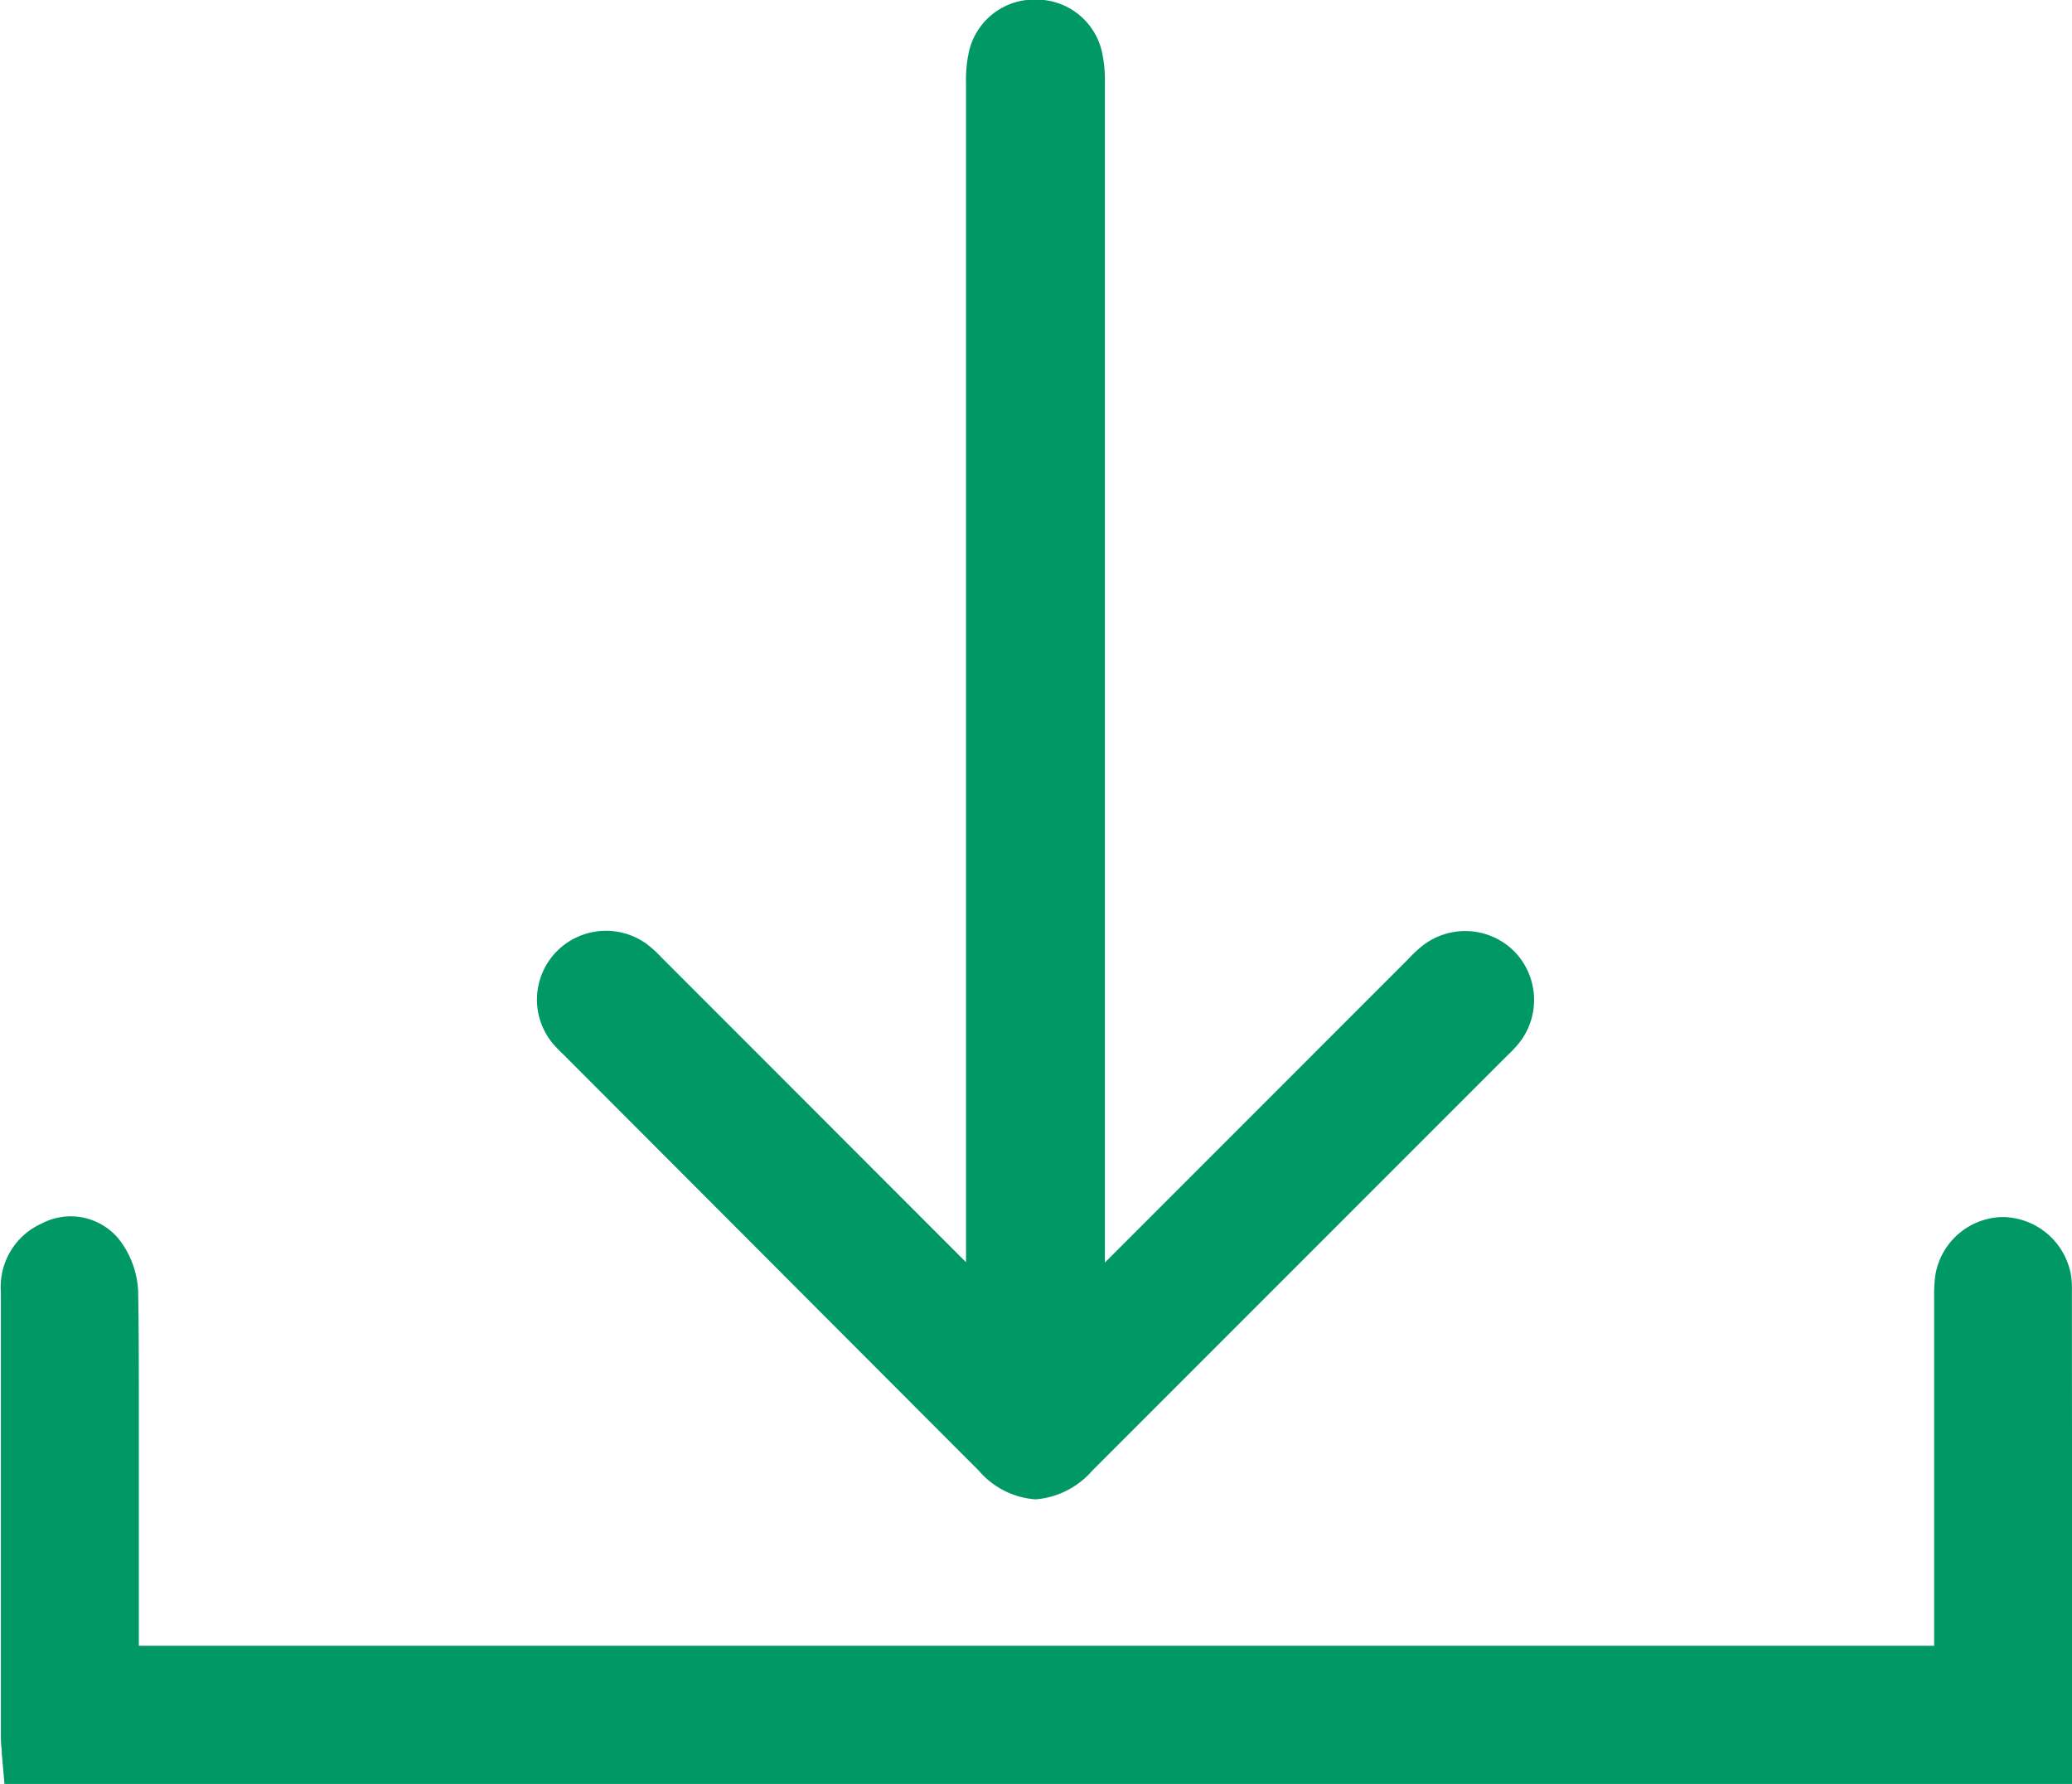
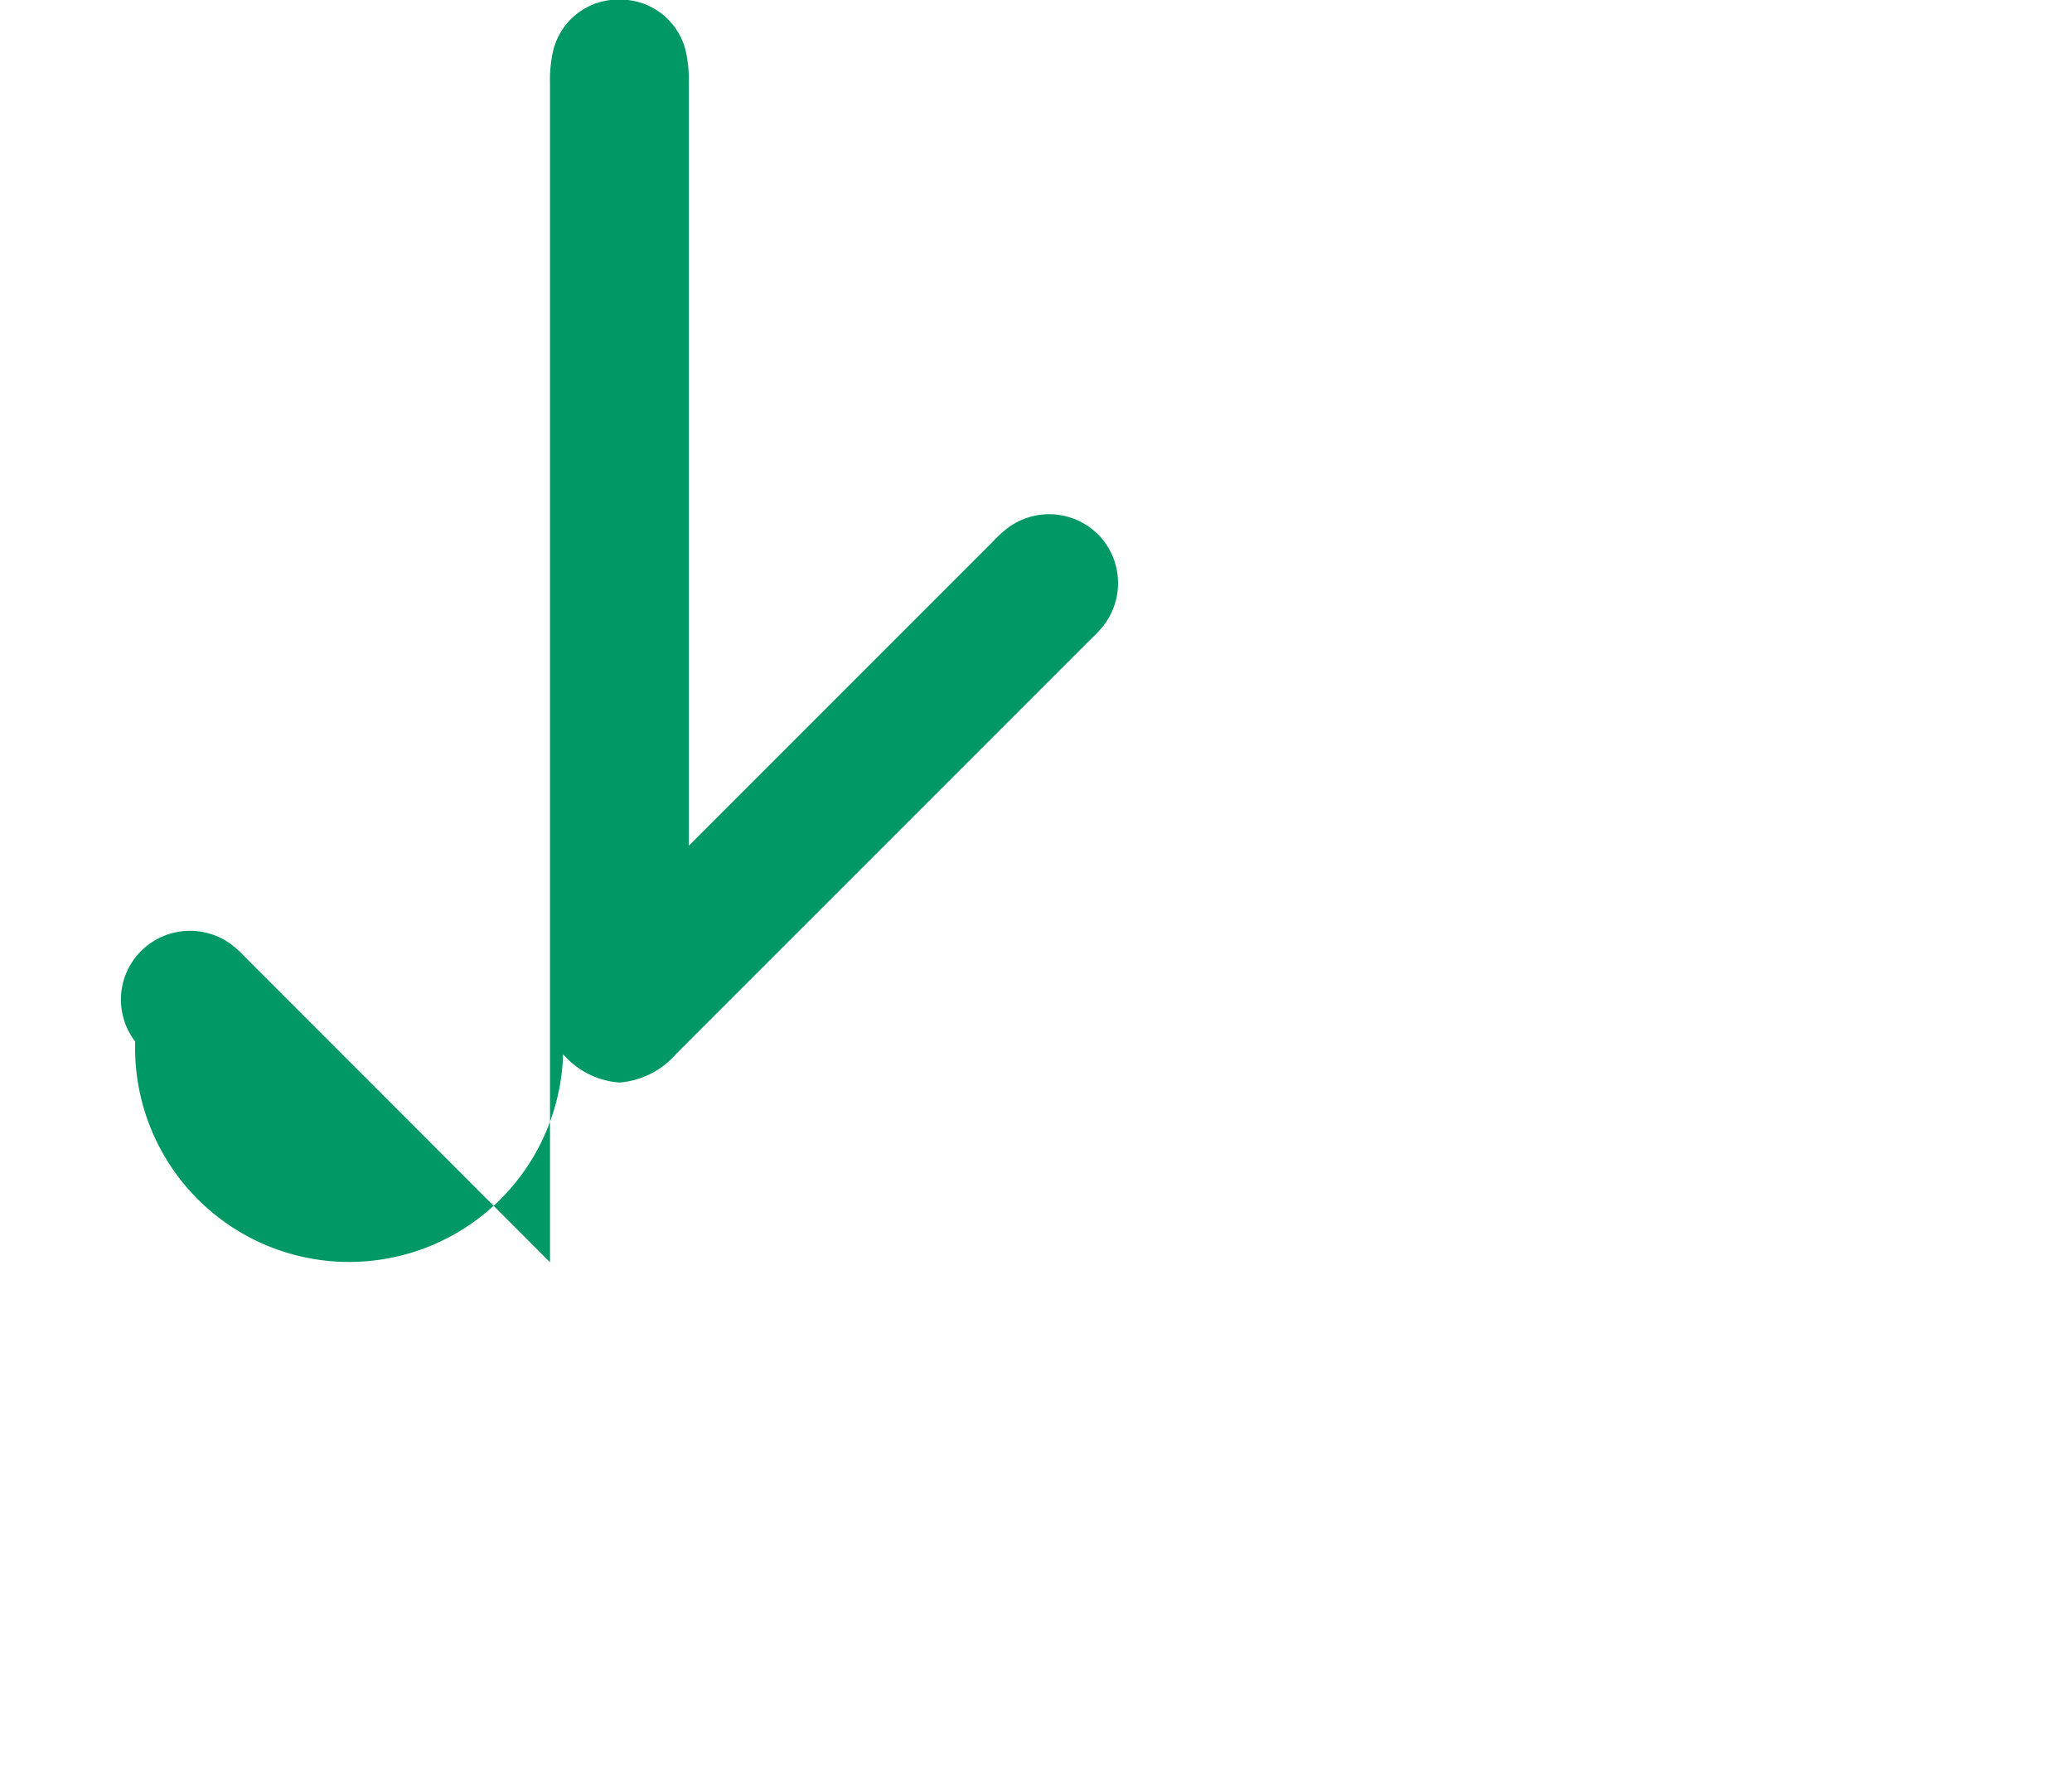
<svg xmlns="http://www.w3.org/2000/svg" width="20.908" height="18" viewBox="0 0 20.908 18">
  <g id="Icon_Arrow_White_Right" data-name="Icon/Arrow/White/Right" transform="translate(0)">
-     <path id="Path_380" data-name="Path 380" d="M-882.128,432.716V432.7a.864.864,0,0,0-.011-.164.708.708,0,0,0-.687-.576h0a.7.7,0,0,0-.681.594,1.437,1.437,0,0,0-.011.213v.019q0,1.51,0,3.02v.479h-18.116v-1.966q0-.209,0-.417c0-.39,0-.793-.007-1.192a.919.919,0,0,0-.2-.534.629.629,0,0,0-.775-.15.7.7,0,0,0-.41.69q0,1.489,0,2.978,0,.761,0,1.522a1.077,1.077,0,0,0,.009.126l0,.03.027.307h20.866v-1.093Q-882.127,434.652-882.128,432.716Z" transform="translate(903.035 -419.682)" fill="#096" />
-     <path id="Path_381" data-name="Path 381" d="M-741.921,78.563l.018.018,4.18,4.187a.829.829,0,0,0,.57.286h0a.848.848,0,0,0,.573-.291l4.172-4.172.023-.022a1.247,1.247,0,0,0,.107-.114.7.7,0,0,0-.038-.922.7.7,0,0,0-.943-.056,1.338,1.338,0,0,0-.122.114l-.026.027-1.024,1.024-2.023,2.023V79.9q0-5.566,0-11.131a1.34,1.34,0,0,0-.033-.333.677.677,0,0,0-.654-.512.676.676,0,0,0-.682.514,1.325,1.325,0,0,0-.032.333q0,5.623,0,11.247v.644l-3.046-3.048-.027-.027a1.22,1.22,0,0,0-.144-.132.7.7,0,0,0-.922.08.693.693,0,0,0-.047.9A1.178,1.178,0,0,0-741.921,78.563Z" transform="translate(747.603 -67.928)" fill="#096" />
+     <path id="Path_381" data-name="Path 381" d="M-741.921,78.563a.829.829,0,0,0,.57.286h0a.848.848,0,0,0,.573-.291l4.172-4.172.023-.022a1.247,1.247,0,0,0,.107-.114.7.7,0,0,0-.038-.922.7.7,0,0,0-.943-.056,1.338,1.338,0,0,0-.122.114l-.026.027-1.024,1.024-2.023,2.023V79.9q0-5.566,0-11.131a1.34,1.34,0,0,0-.033-.333.677.677,0,0,0-.654-.512.676.676,0,0,0-.682.514,1.325,1.325,0,0,0-.032.333q0,5.623,0,11.247v.644l-3.046-3.048-.027-.027a1.22,1.22,0,0,0-.144-.132.7.7,0,0,0-.922.08.693.693,0,0,0-.047.9A1.178,1.178,0,0,0-741.921,78.563Z" transform="translate(747.603 -67.928)" fill="#096" />
  </g>
</svg>